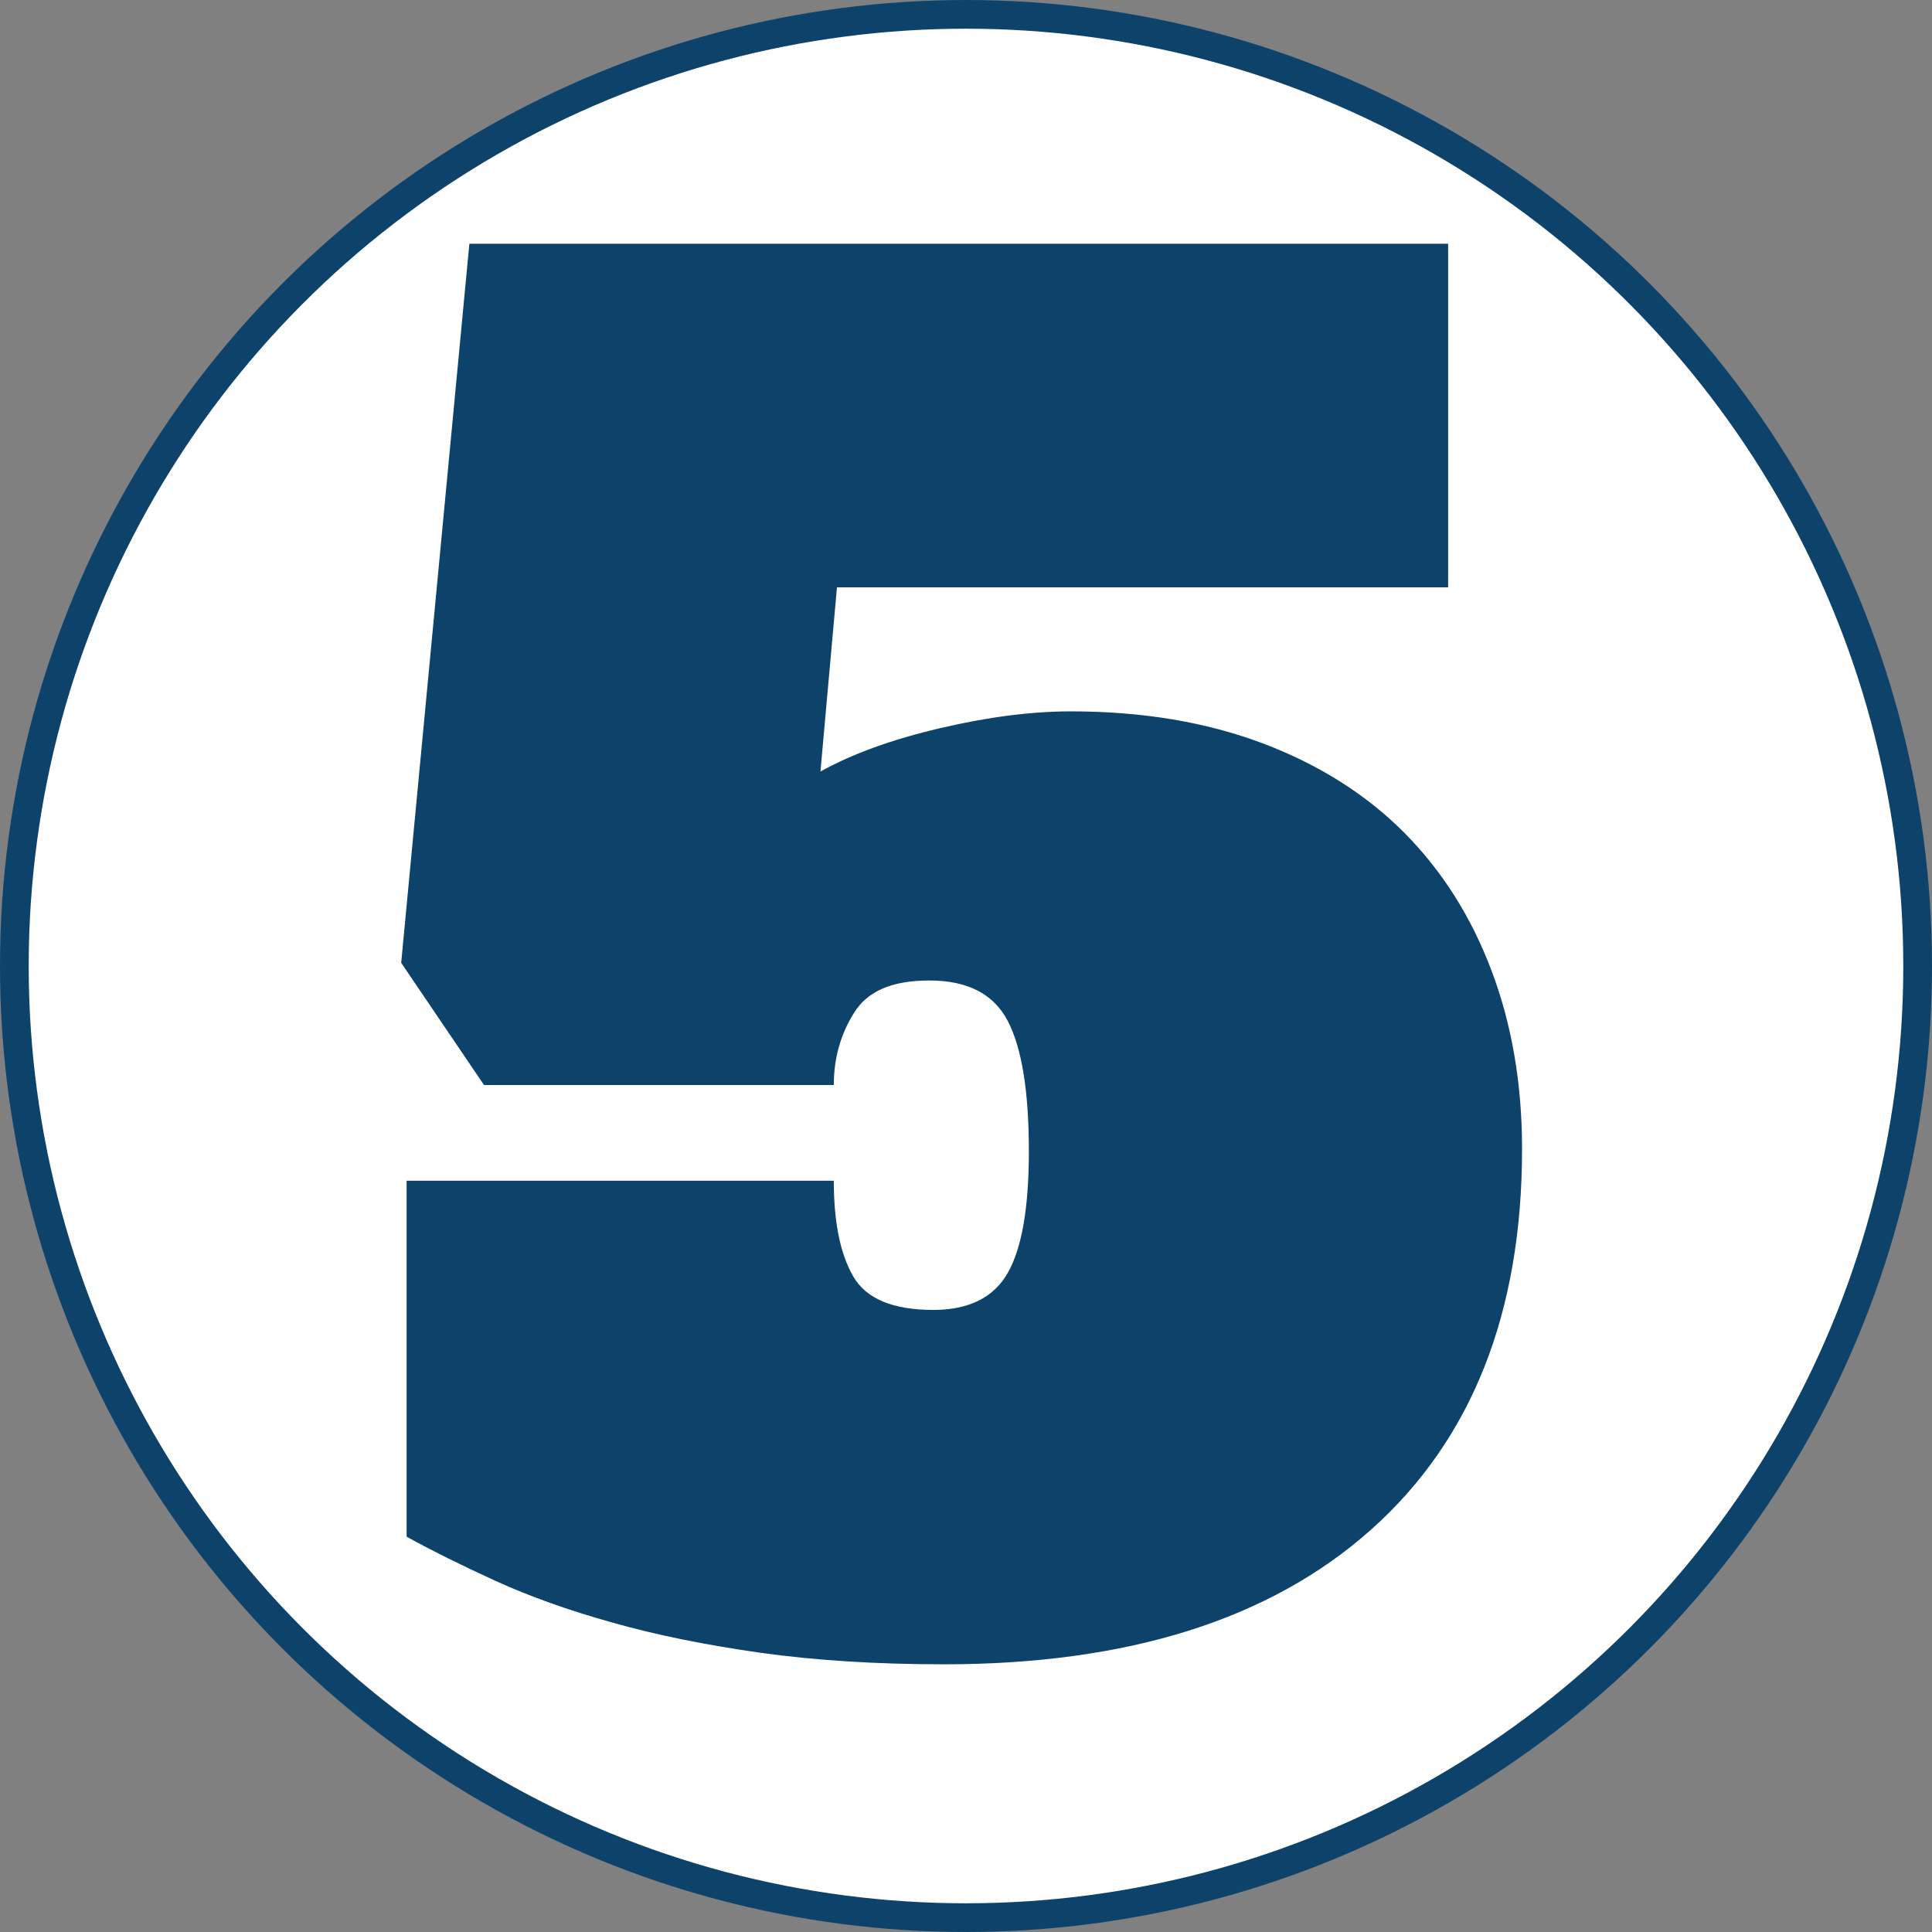
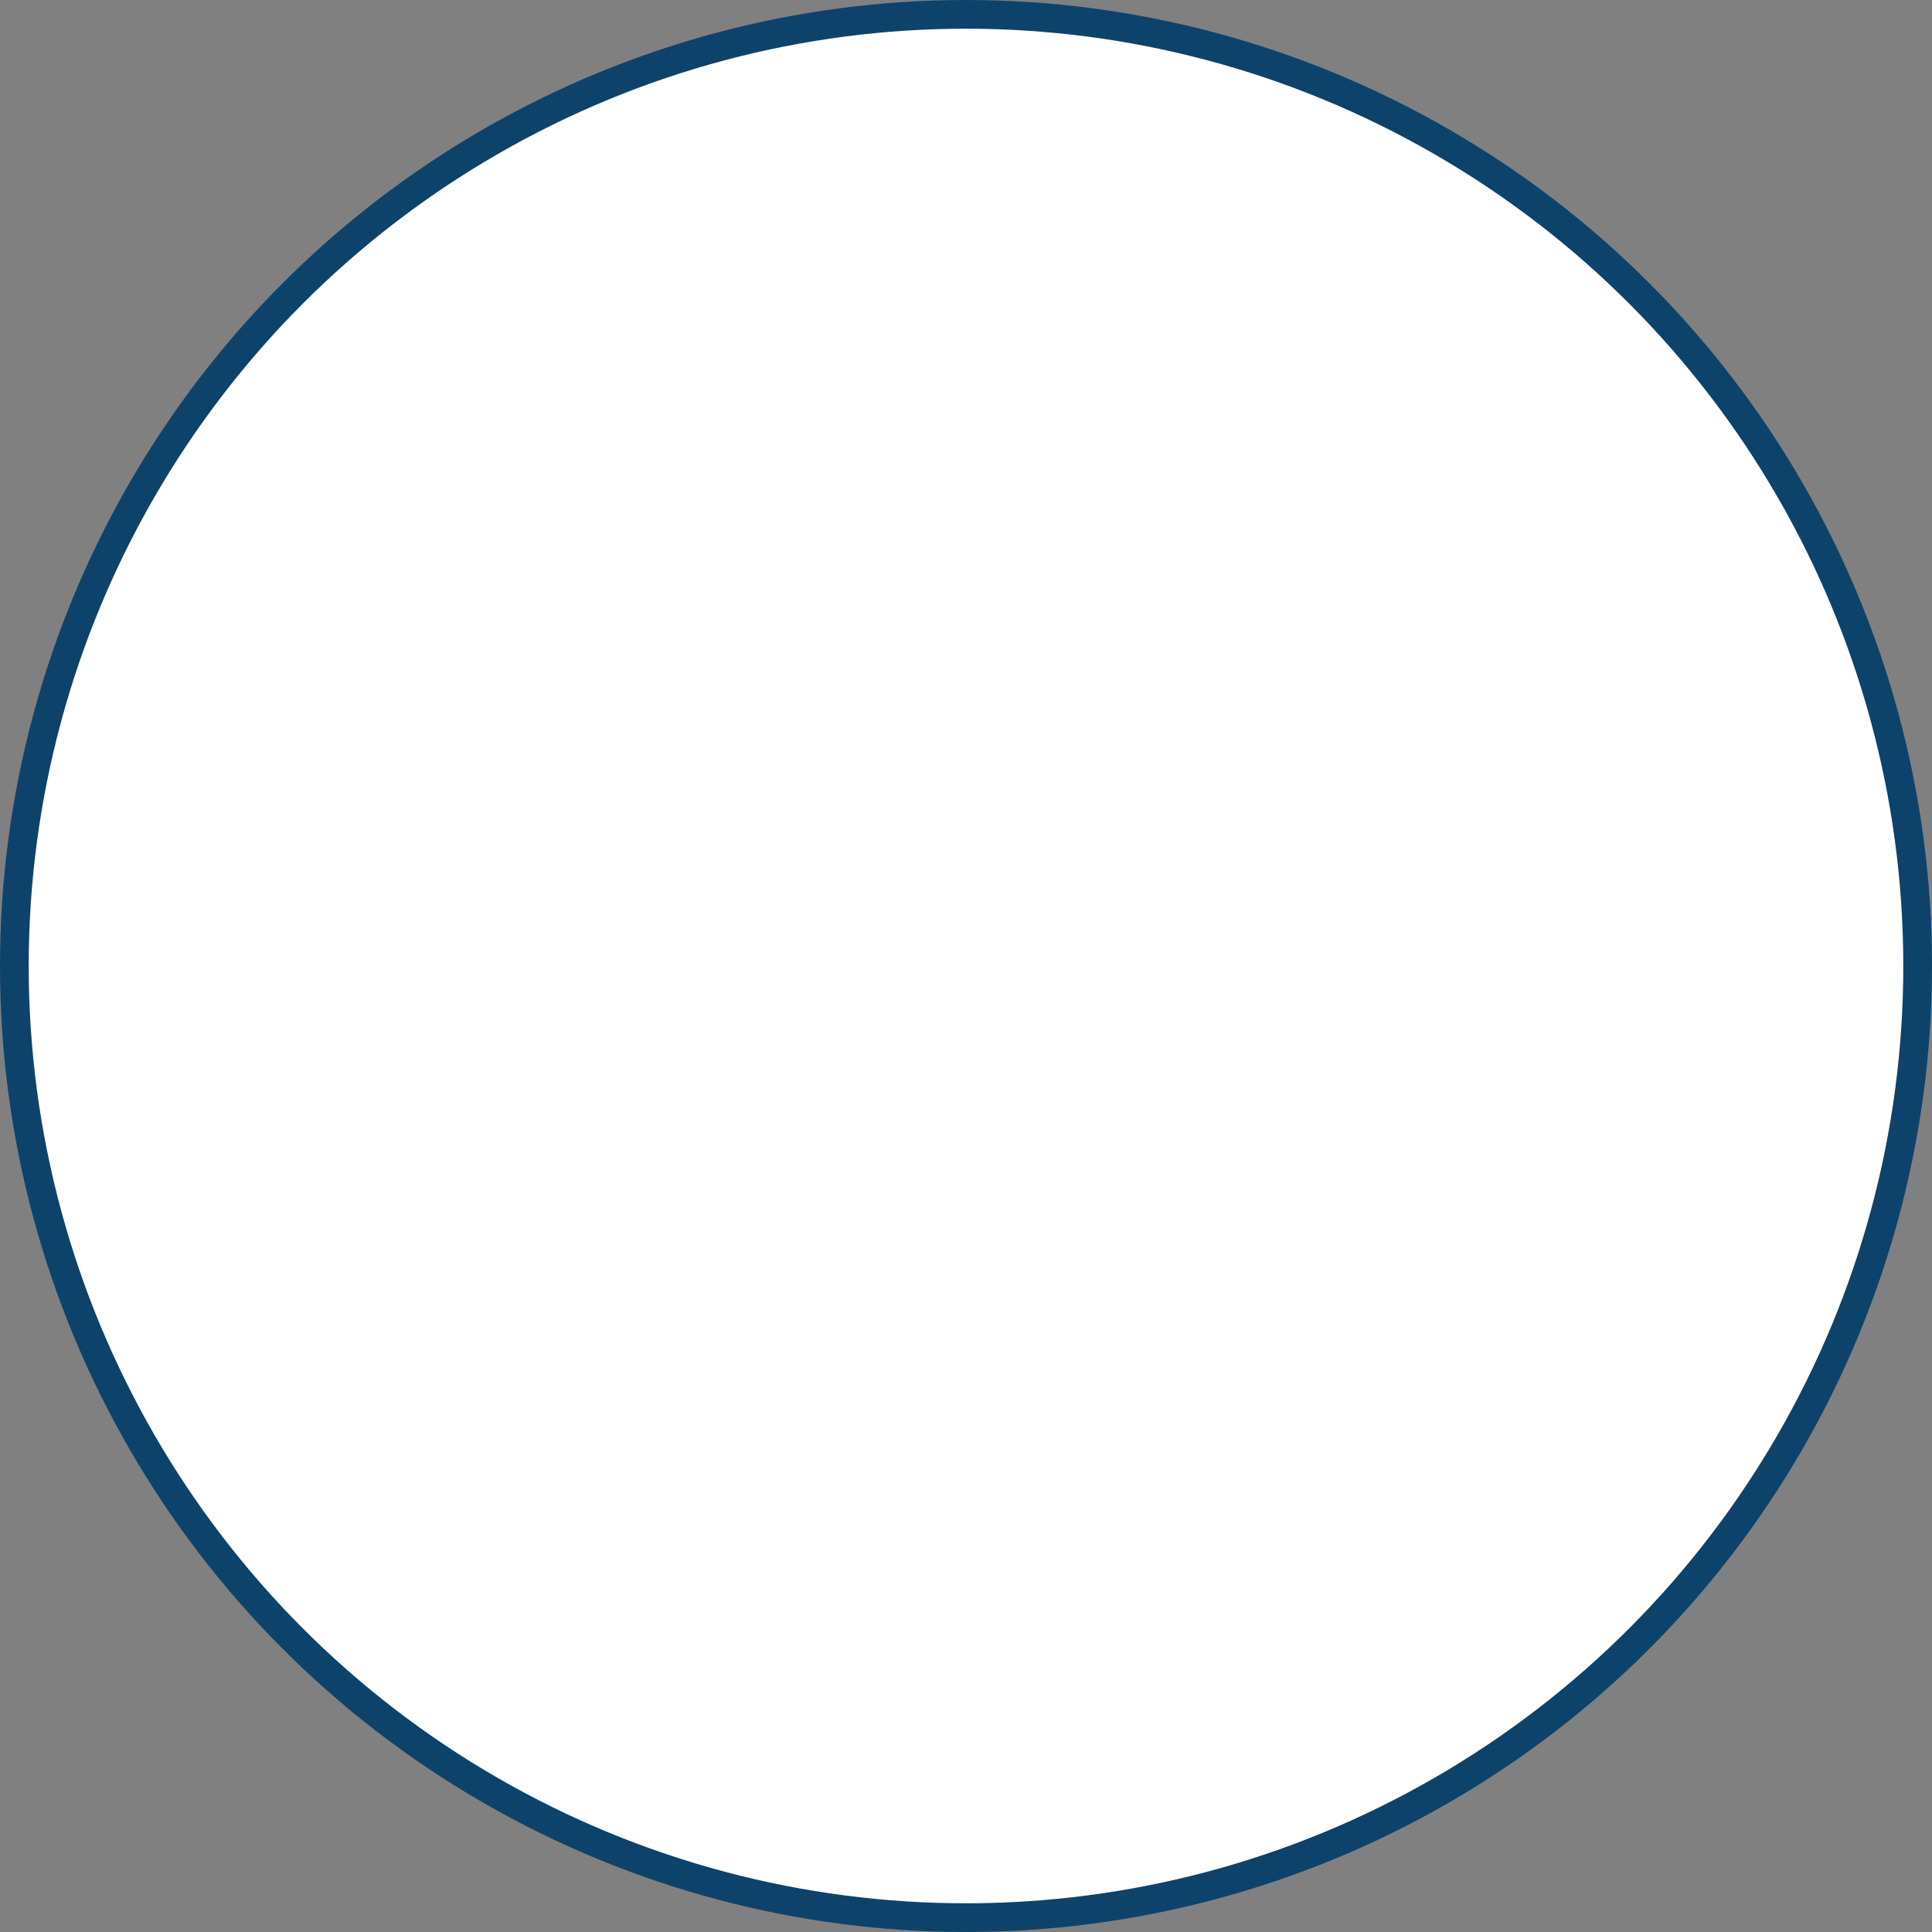
<svg xmlns="http://www.w3.org/2000/svg" id="Layer_2" viewBox="0 0 134.6 134.6">
  <rect x="0" y="0" width="134.6" height="134.6" fill="#808080" stroke="none" />
  <defs>
    <style>.cls-1{fill:#0d436b;stroke-width:0px;}.cls-2{fill:#fff;stroke:#0d436b;stroke-miterlimit:10;stroke-width:2px;}</style>
  </defs>
  <g id="Layer_4">
    <circle class="cls-2" cx="67.3" cy="67.3" r="66.3" />
-     <path class="cls-1" d="M32.66,16.98h68.23v23.94h-42.58l-1.15,12.83c2.22-1.23,5-2.24,8.34-3.02,3.33-.78,6.37-1.17,9.11-1.17,4.96,0,9.4.74,13.34,2.22,3.93,1.48,7.22,3.56,9.88,6.23,2.65,2.67,4.68,5.88,6.09,9.63,1.41,3.74,2.12,7.88,2.12,12.4,0,11.44-3.51,20.28-10.52,26.53-7.01,6.25-16.93,9.38-29.75,9.38-4.7,0-8.96-.27-12.76-.8-3.81-.54-7.25-1.23-10.32-2.1-3.08-.86-5.79-1.83-8.14-2.9-2.35-1.07-4.42-2.1-6.22-3.09v-24.8h29.76c0,2.88.45,5.1,1.35,6.66.9,1.56,2.76,2.34,5.58,2.34,2.48,0,4.21-.86,5.19-2.58.98-1.72,1.47-4.54,1.47-8.47,0-4.17-.49-7.2-1.47-9.08-.98-1.88-2.8-2.82-5.45-2.82s-4.32.75-5.26,2.25c-.94,1.5-1.41,3.18-1.41,5.03h-24.37l-5.77-8.51,4.75-50.1Z" />
  </g>
</svg>